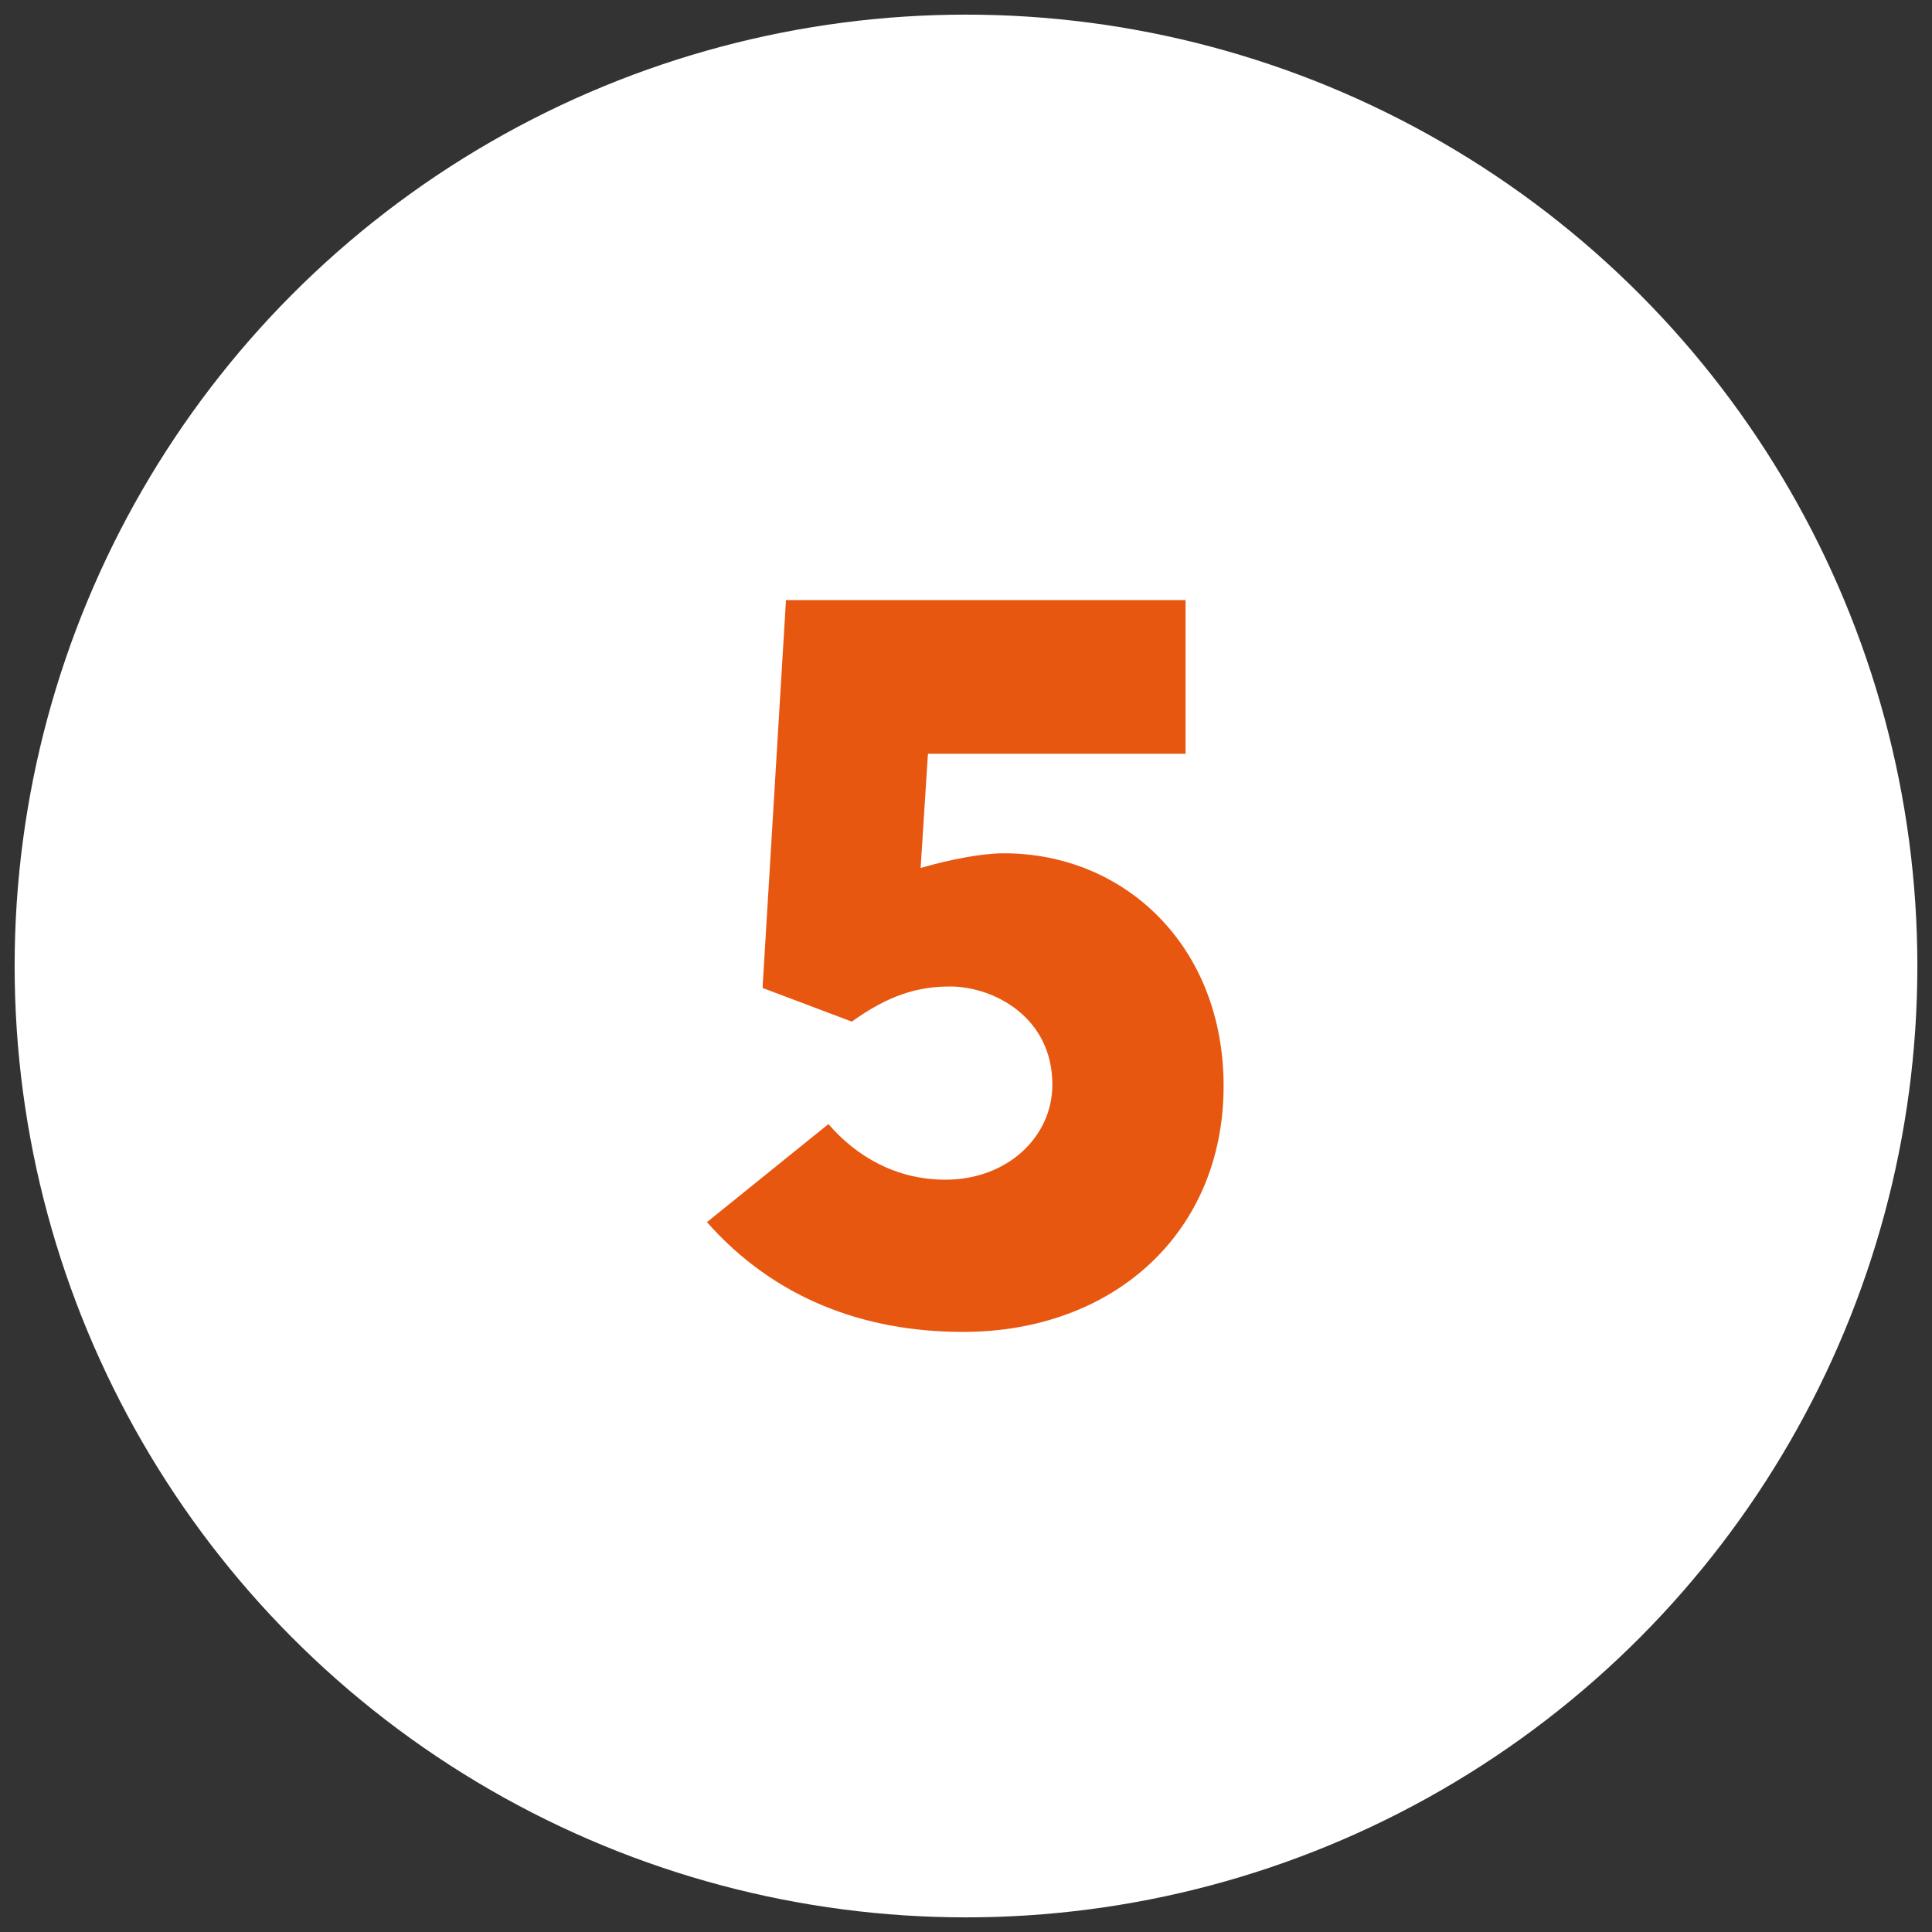
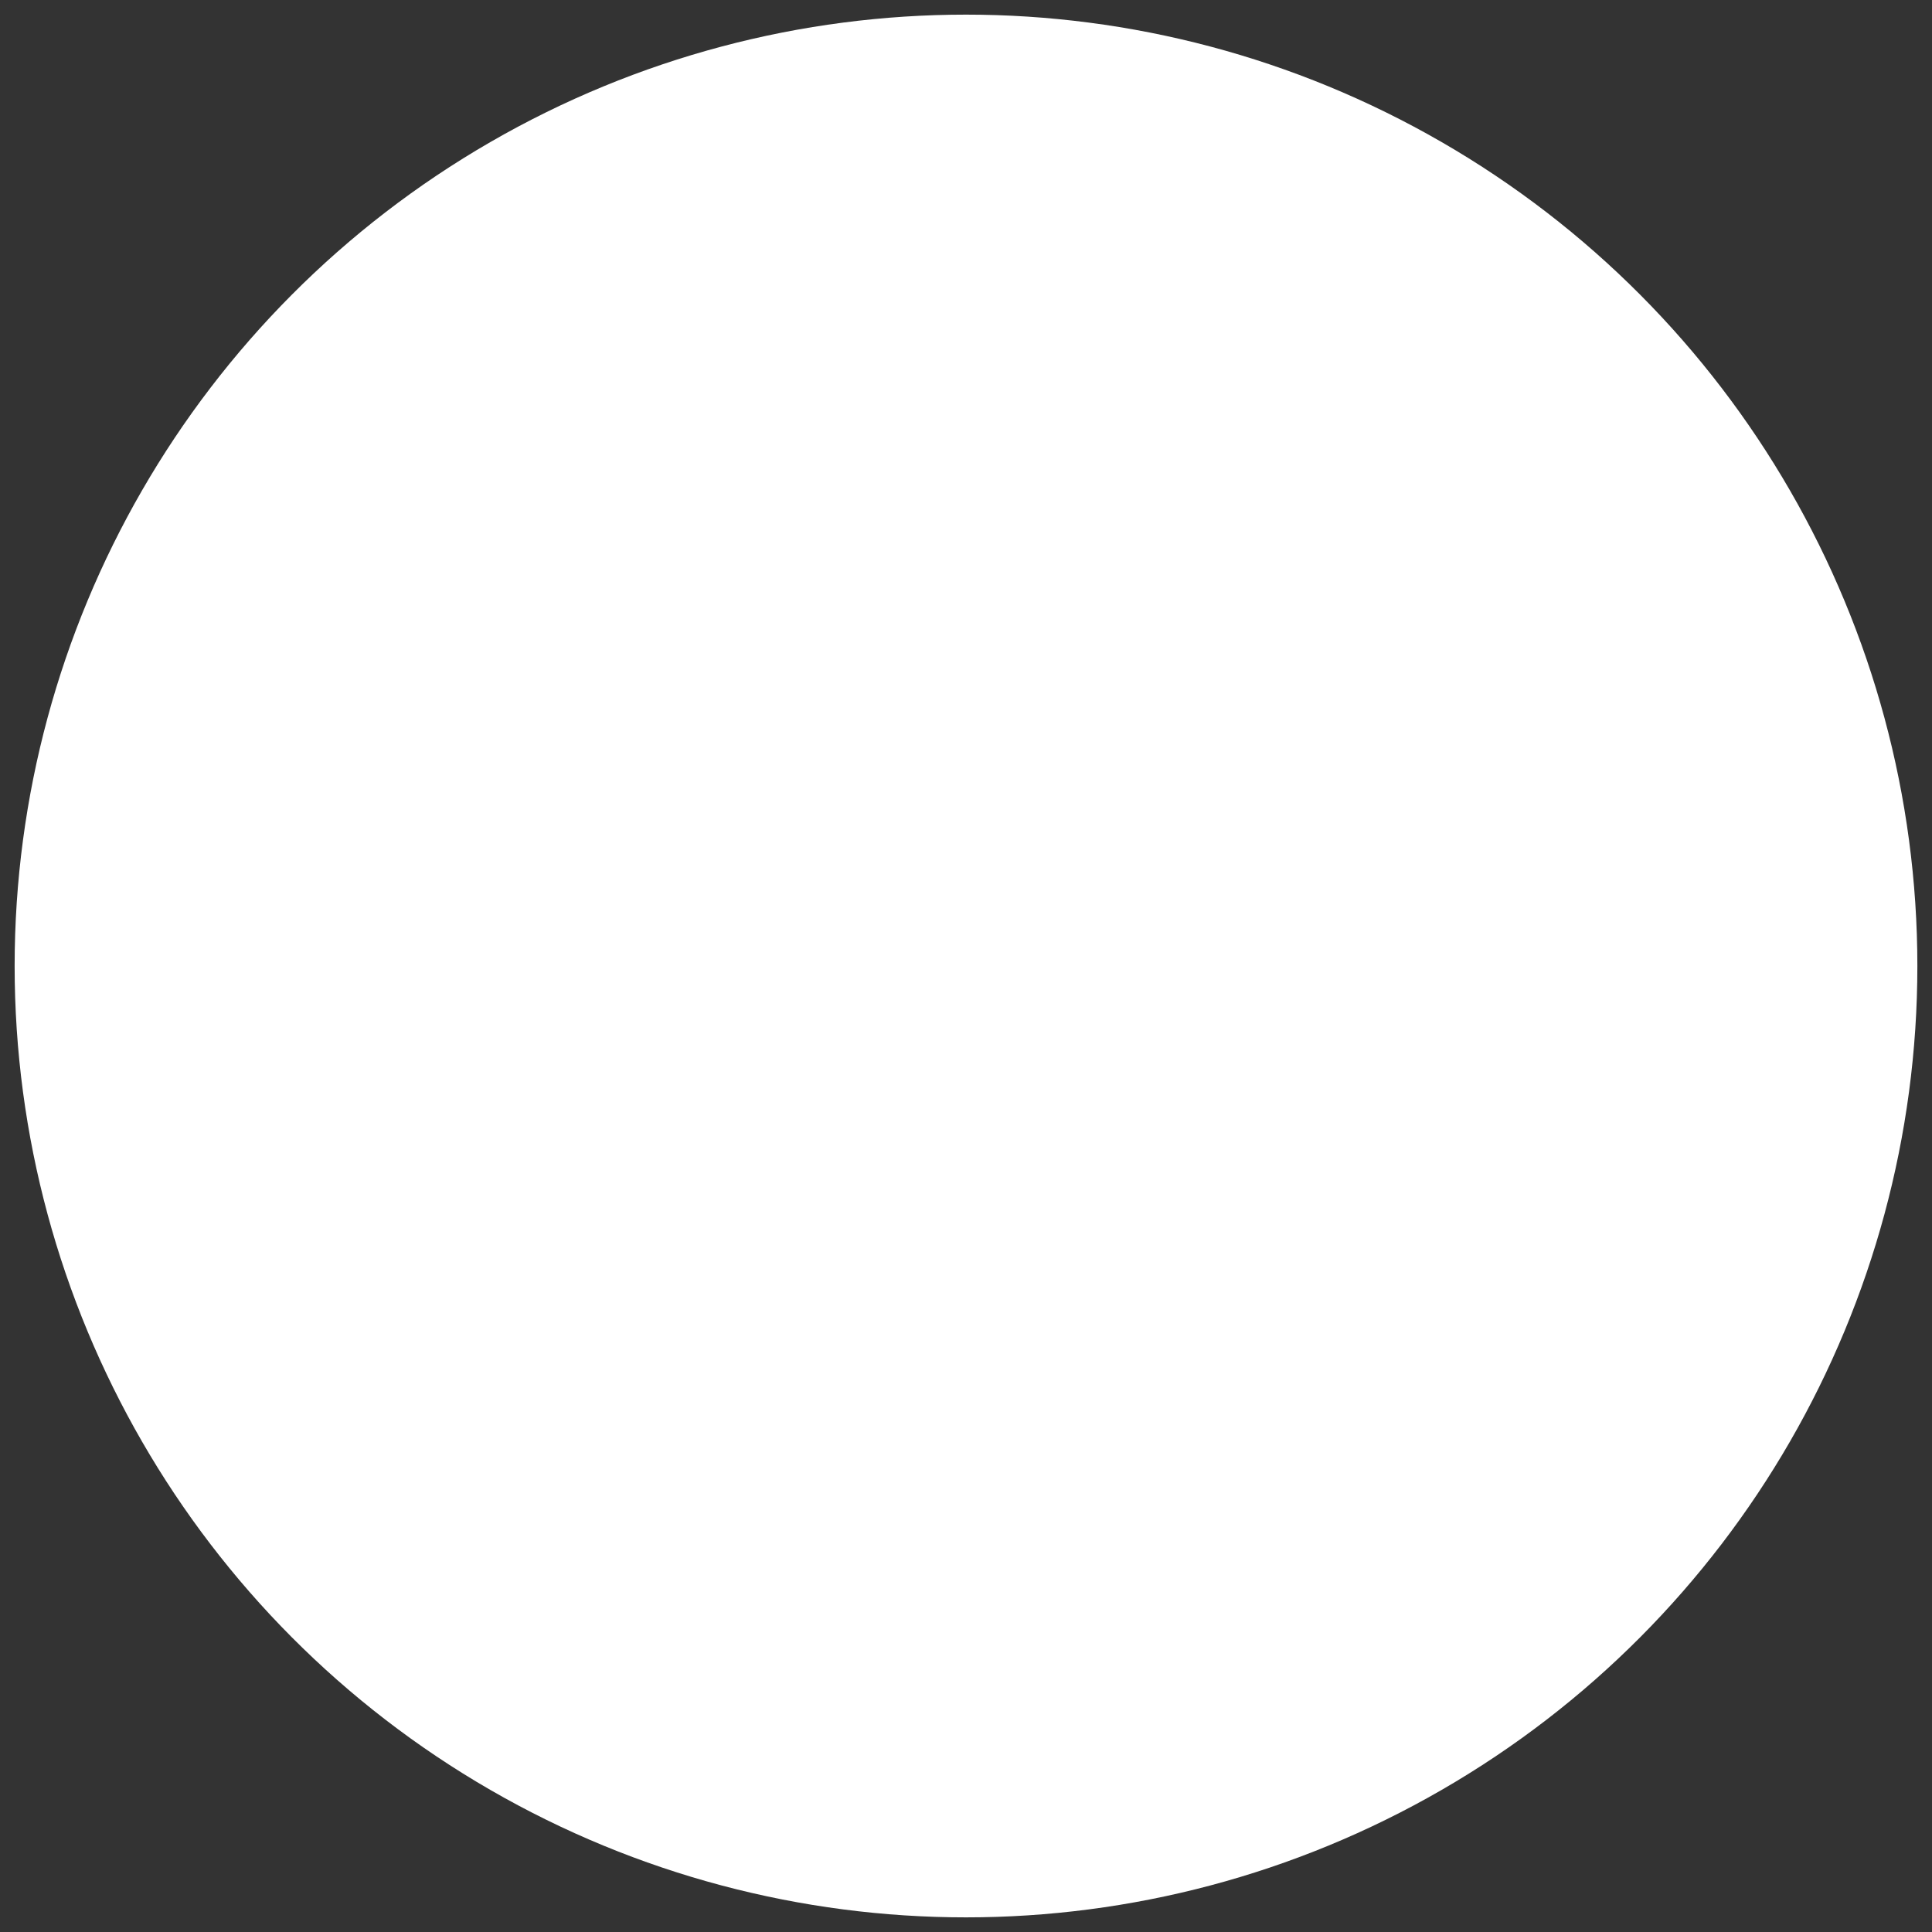
<svg xmlns="http://www.w3.org/2000/svg" xml:space="preserve" viewBox="0 0 132 132">
  <rect x="0" y="0" width="132" height="132" fill="#333333" stroke="none" />
  <circle cx="66" cy="66" r="65" style="fill:#fff" />
-   <path d="M83.6 74.2c0 10-7.5 16.8-17.8 16.8-6.8 0-12.9-2.3-17.5-7.5l8.3-6.7c1.9 2.2 4.6 3.8 8 3.8 4.2 0 7.3-2.9 7.3-6.5 0-4.6-4-6.7-7-6.7-2.2 0-4.2.6-6.7 2.4l-6.1-2.3L53.7 41H81v10.5H63.4l-.5 7.8c2.1-.6 4.2-1 5.7-1 8.2 0 15 6.3 15 15.9" style="fill:#e85710" />
</svg>